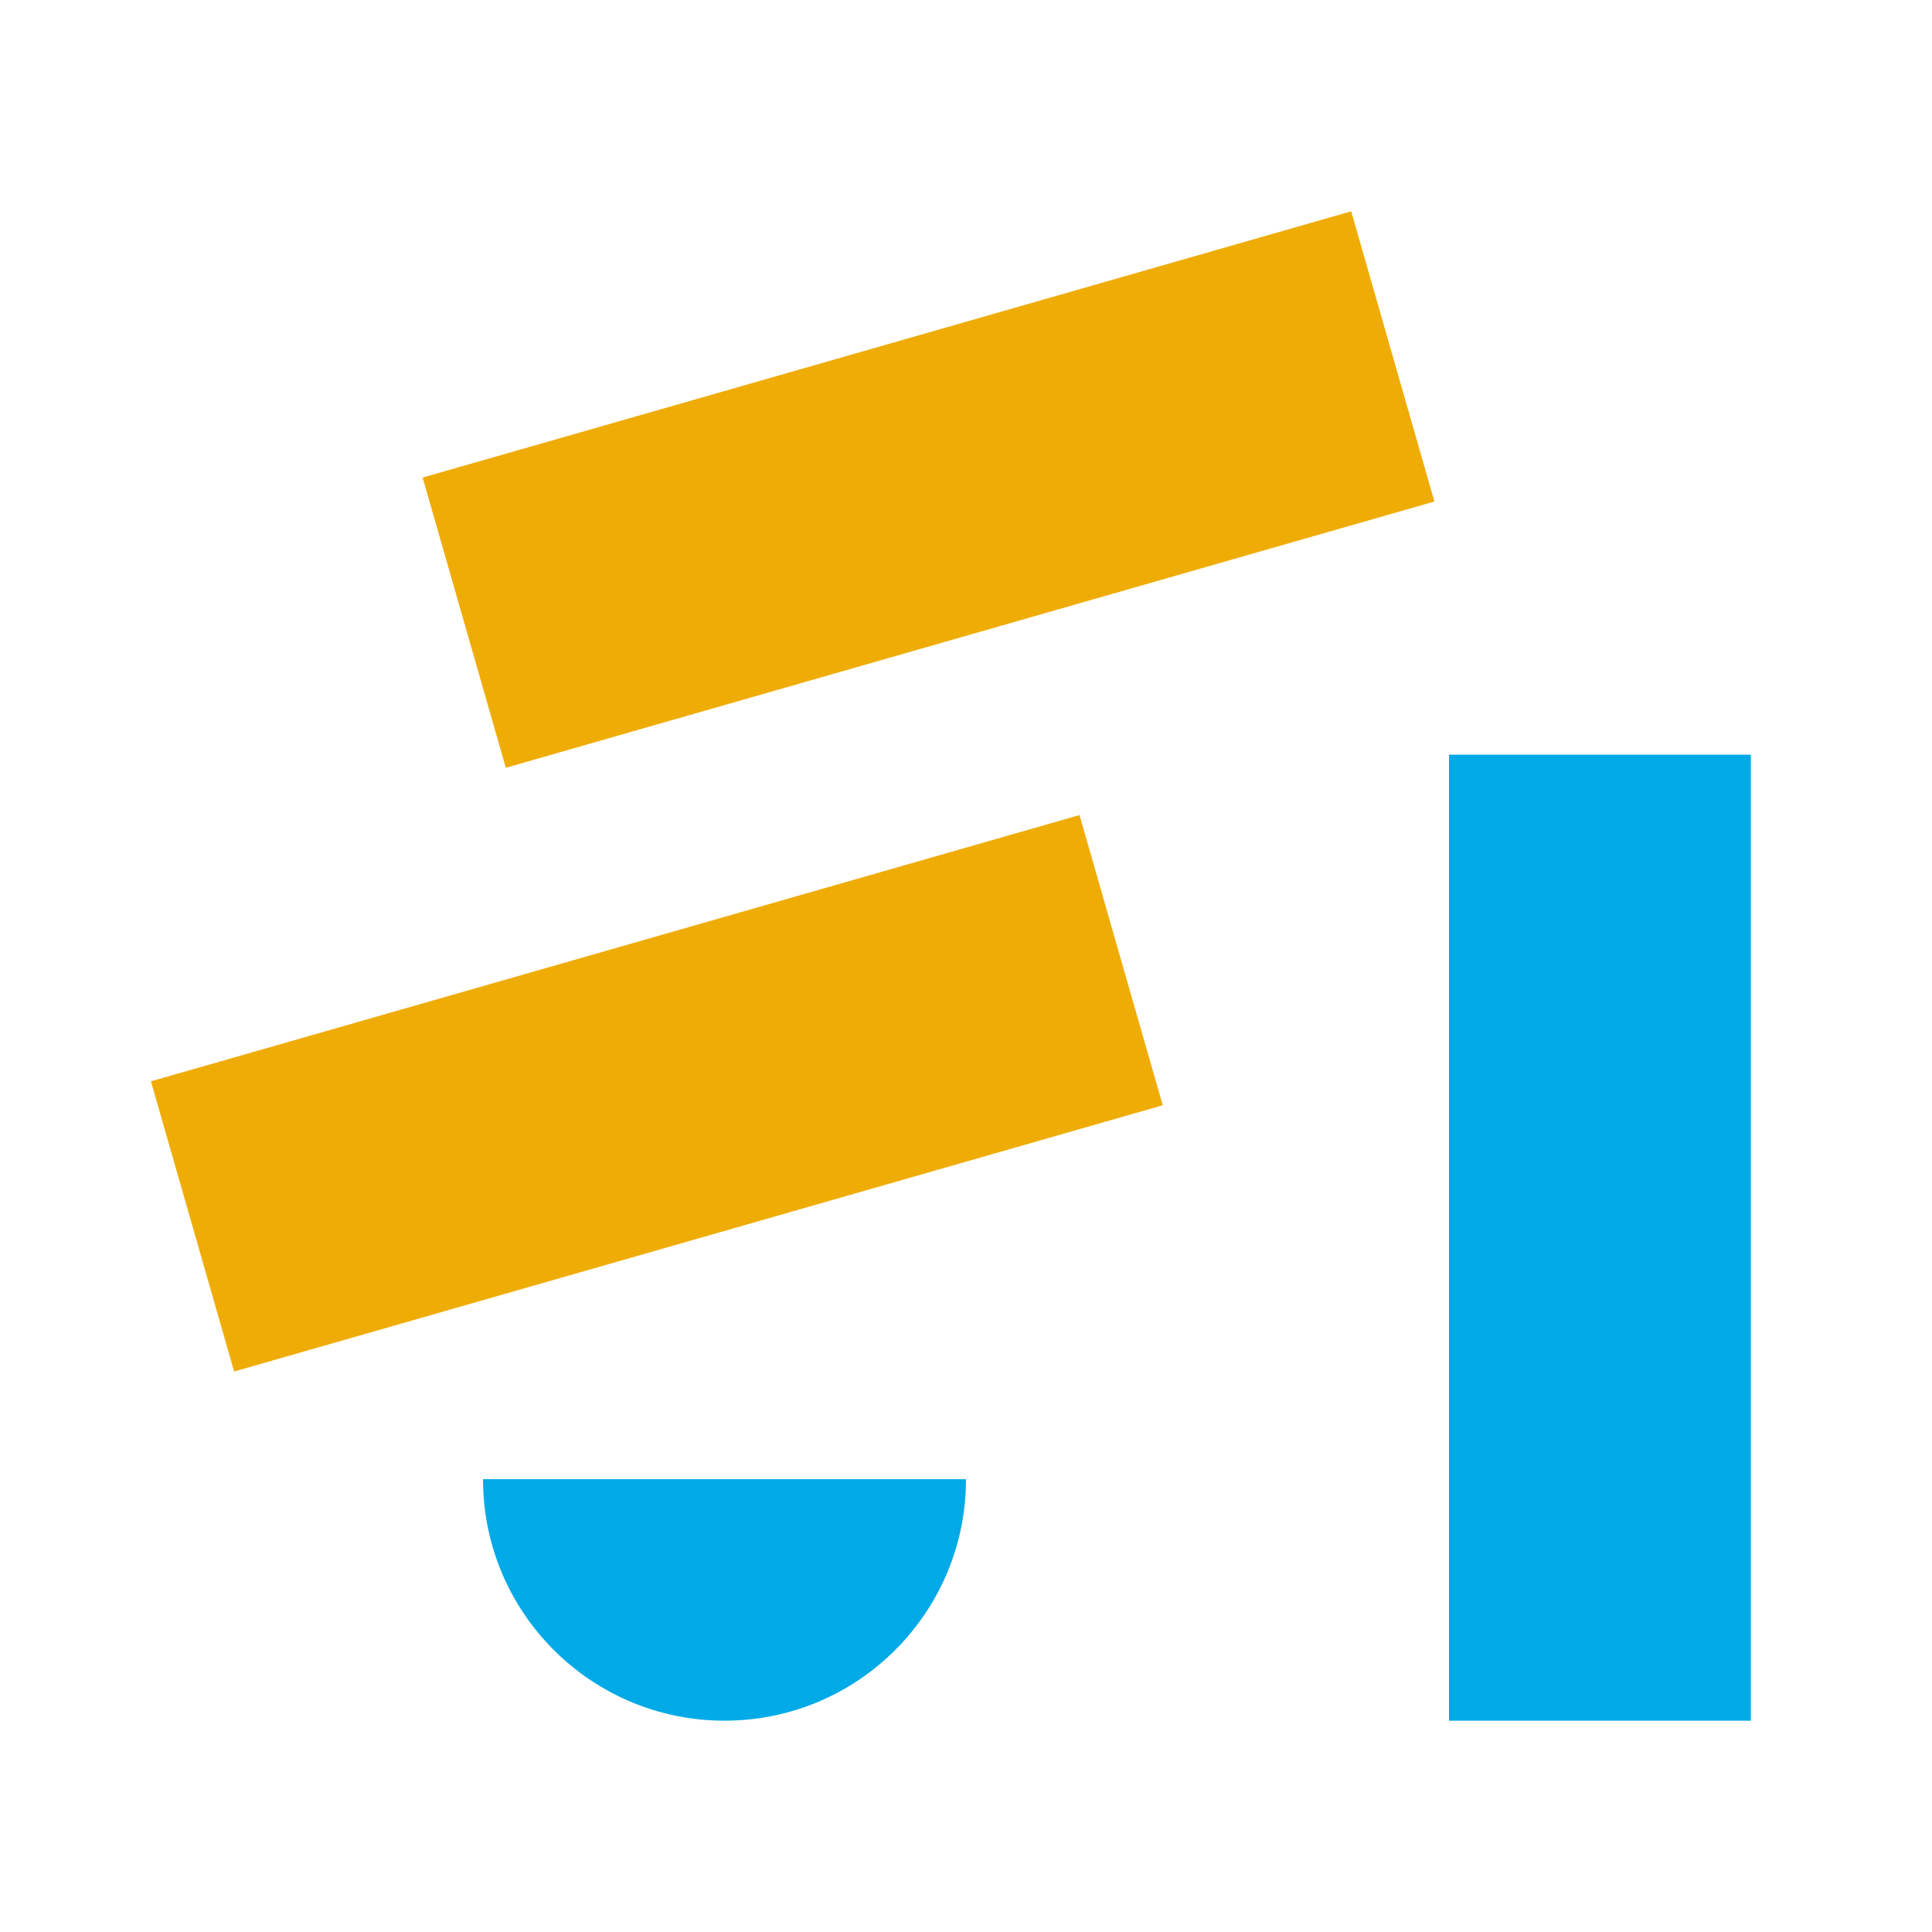
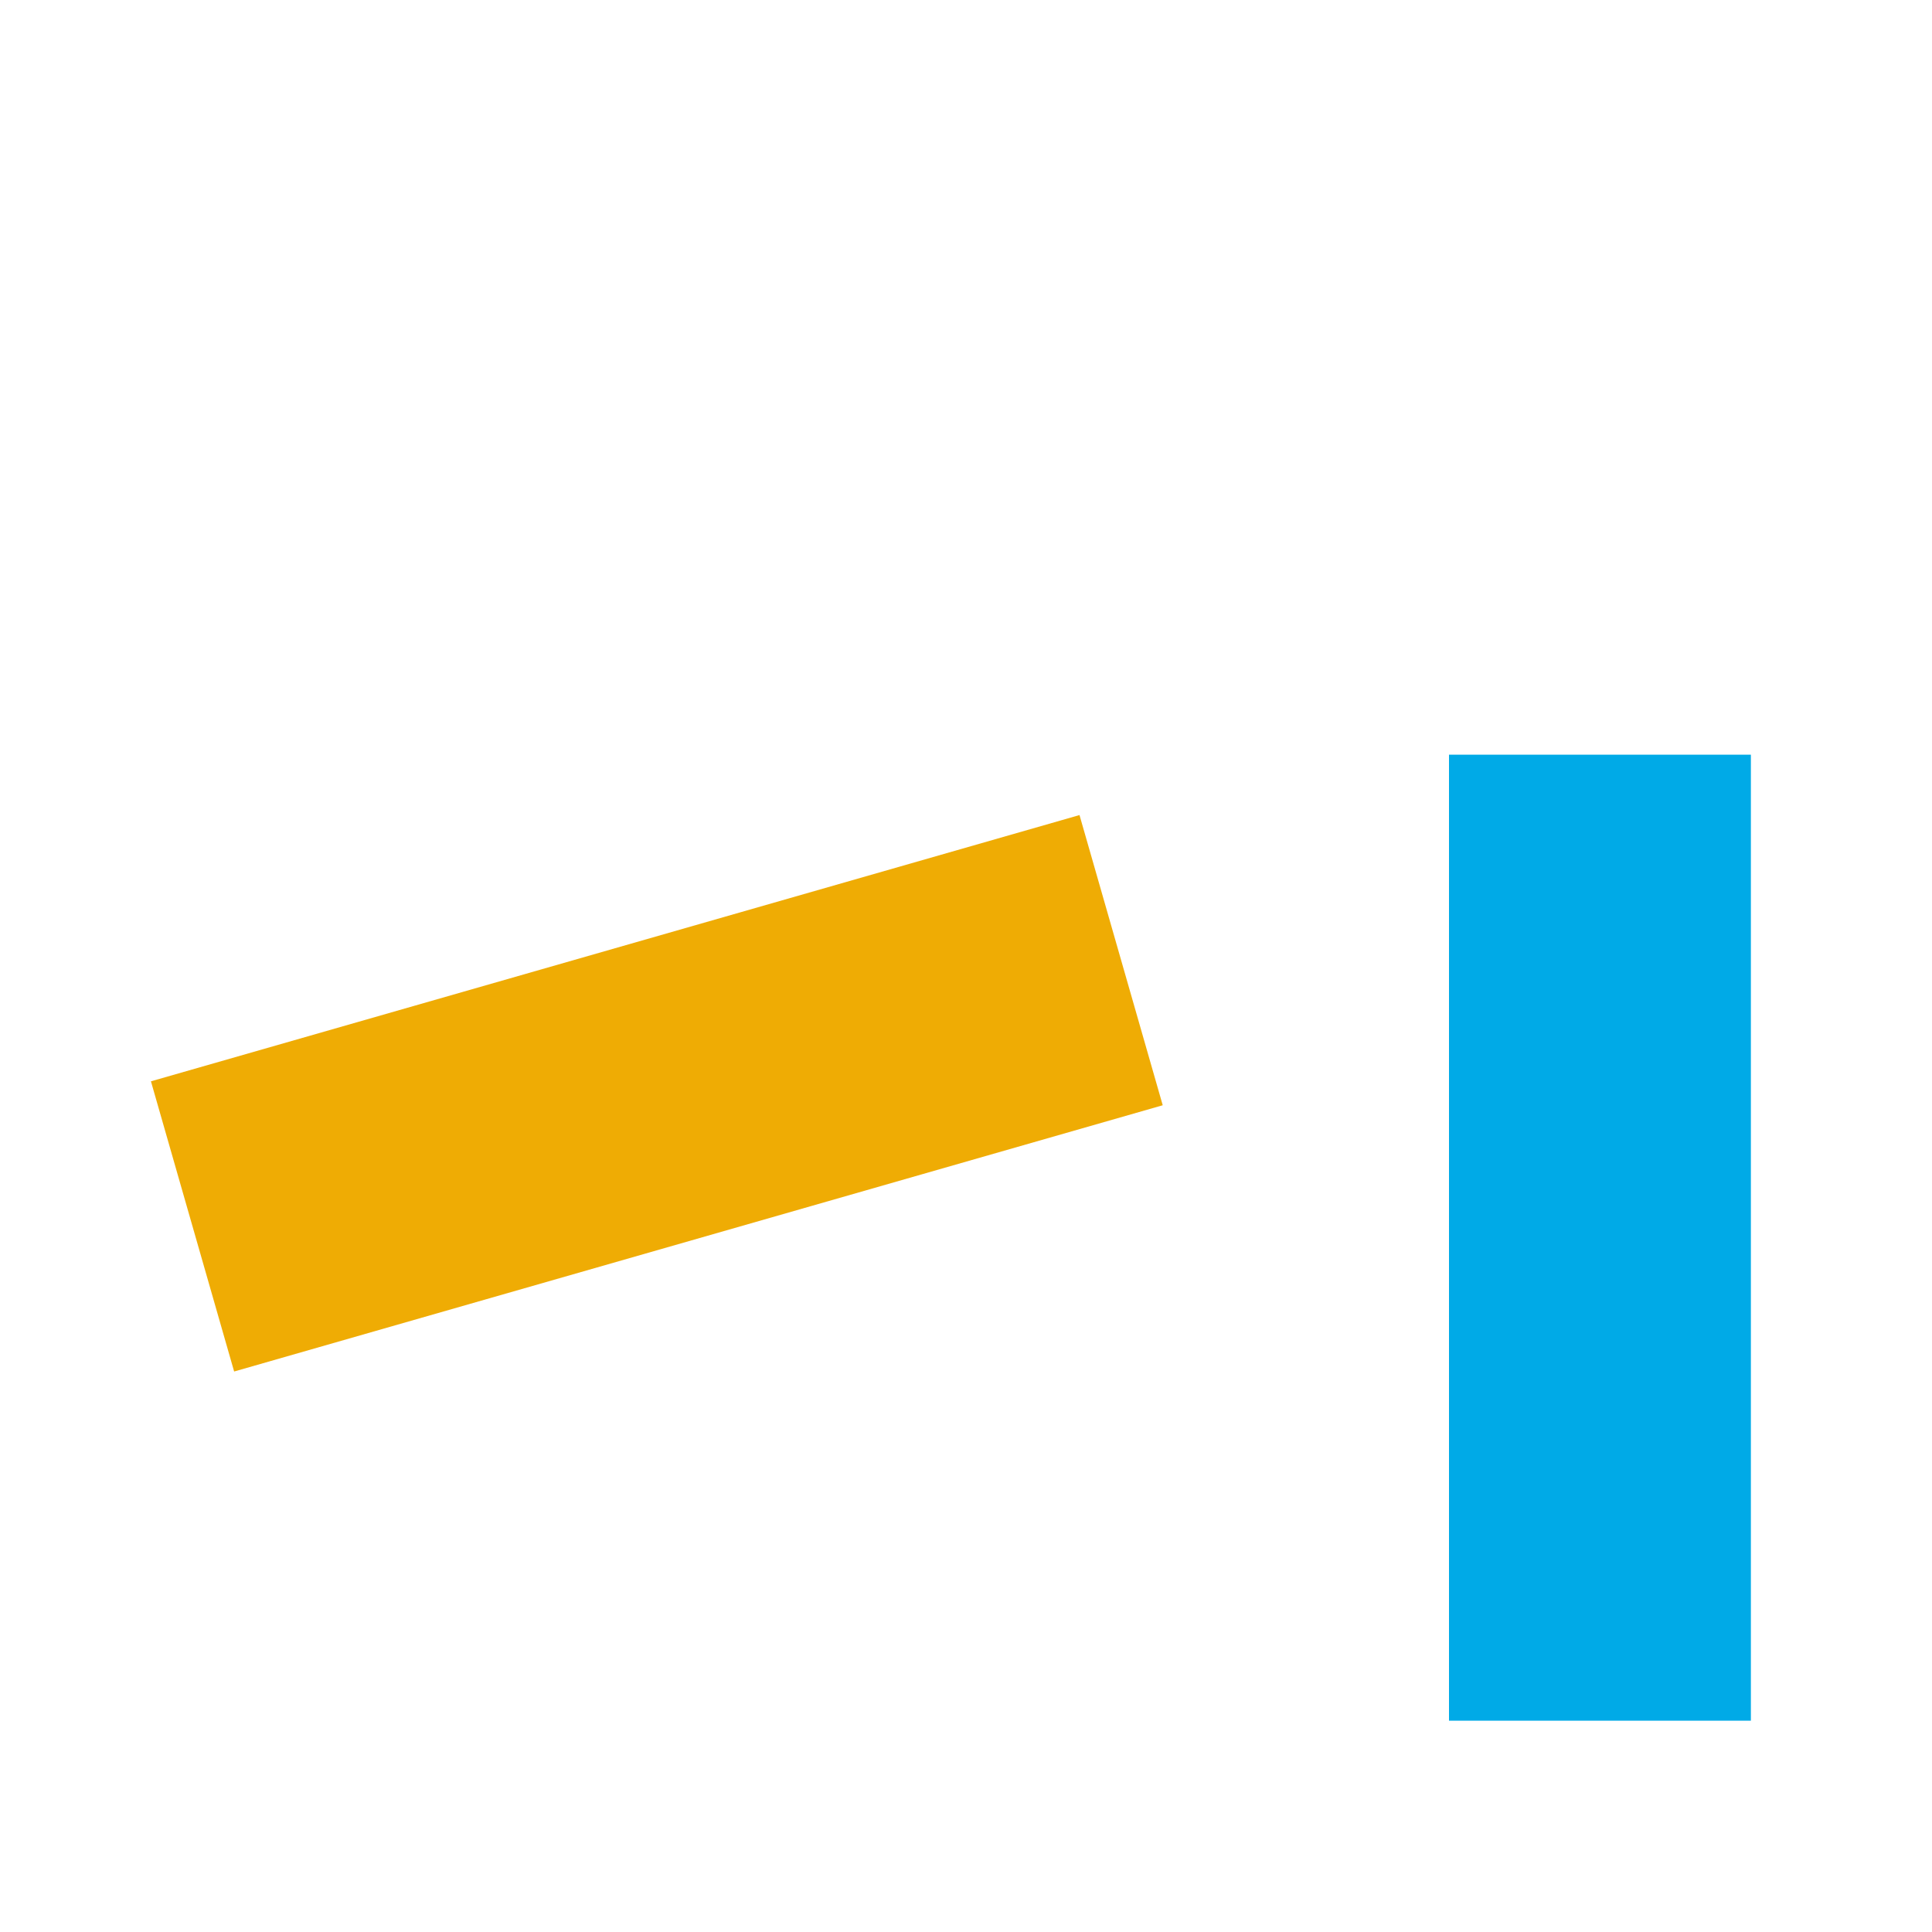
<svg xmlns="http://www.w3.org/2000/svg" width="64" height="64" viewBox="0 0 64 64" fill="none">
-   <path d="M14 15.82L44.76 7L47.517 16.613L16.756 25.433L14 15.82Z" fill="#EFAC04" />
  <path d="M5 35.82L35.76 27L38.517 36.613L7.756 45.433L5 35.82Z" fill="#EFAC04" />
  <path d="M48 57L48 25L58 25L58 57L48 57Z" fill="#00AAE7" />
  <g clip-path="url(#clip0_2092_19817)">
-     <circle cx="24" cy="49" r="8" transform="rotate(-180 24 49)" fill="#00AAE7" />
-   </g>
+     </g>
  <defs>
    <clipPath id="clip0_2092_19817">
-       <rect width="16" height="8" fill="white" transform="translate(32 57) rotate(-180)" />
-     </clipPath>
+       </clipPath>
  </defs>
</svg>